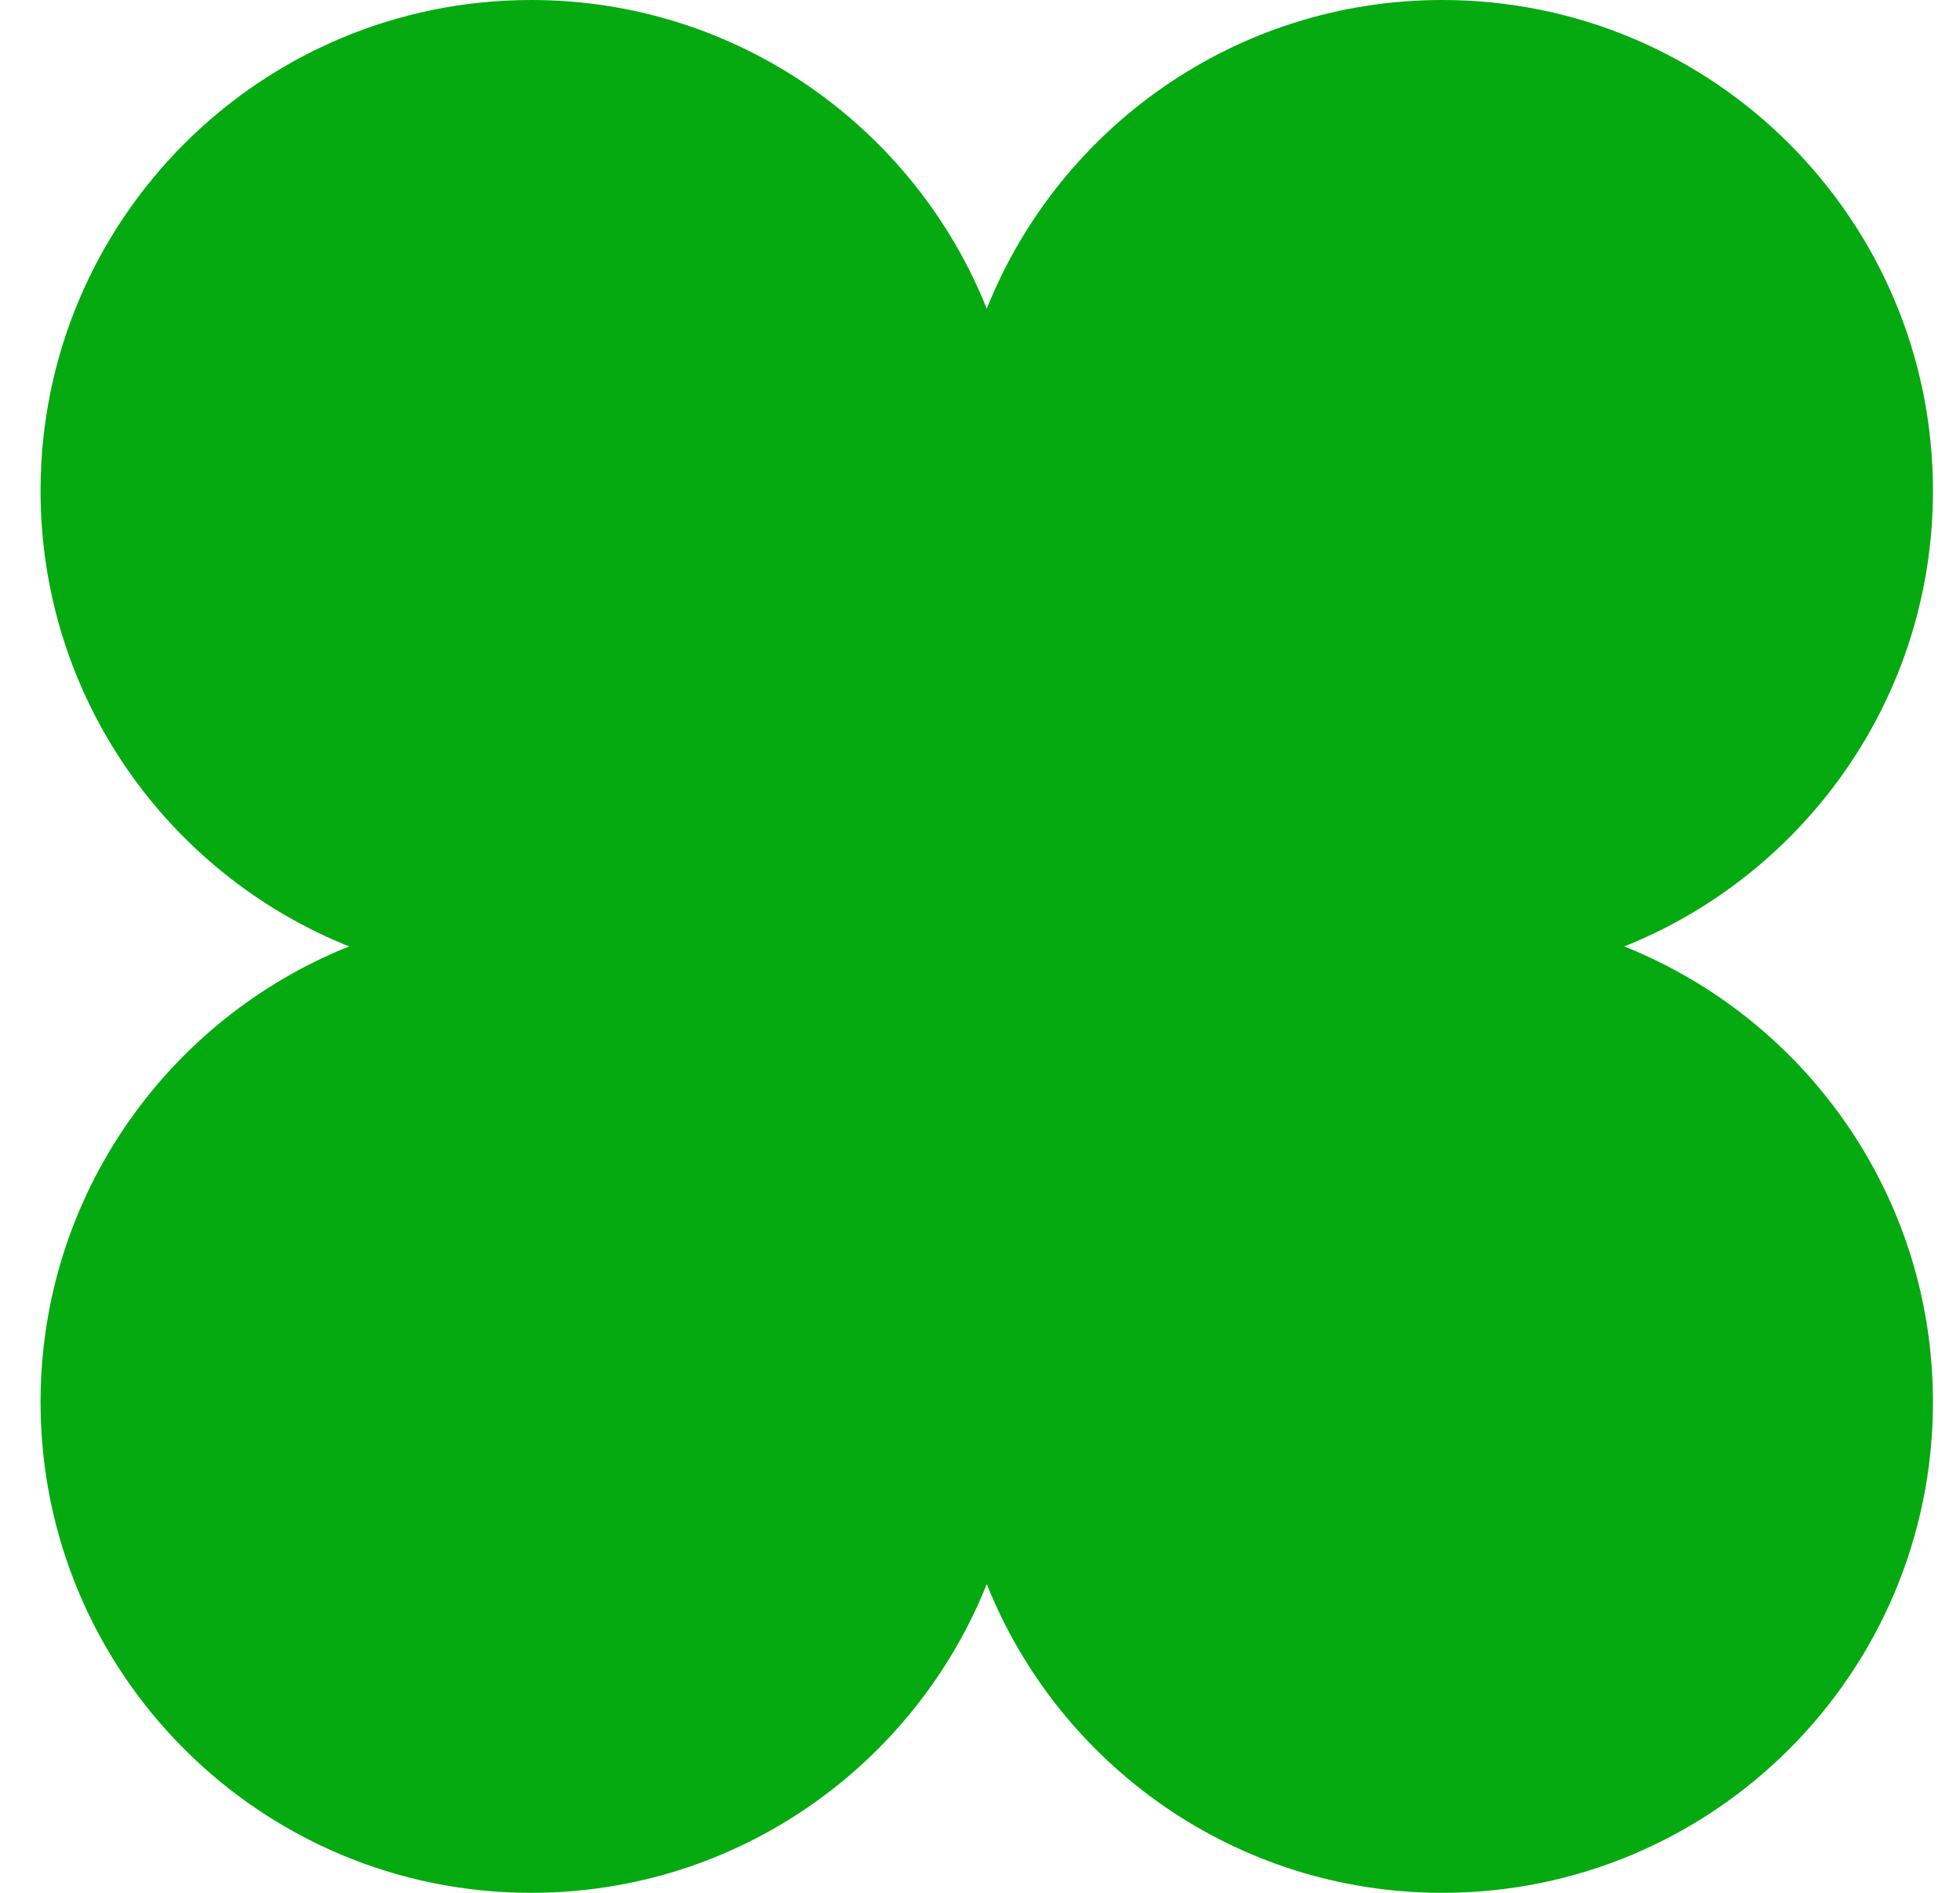
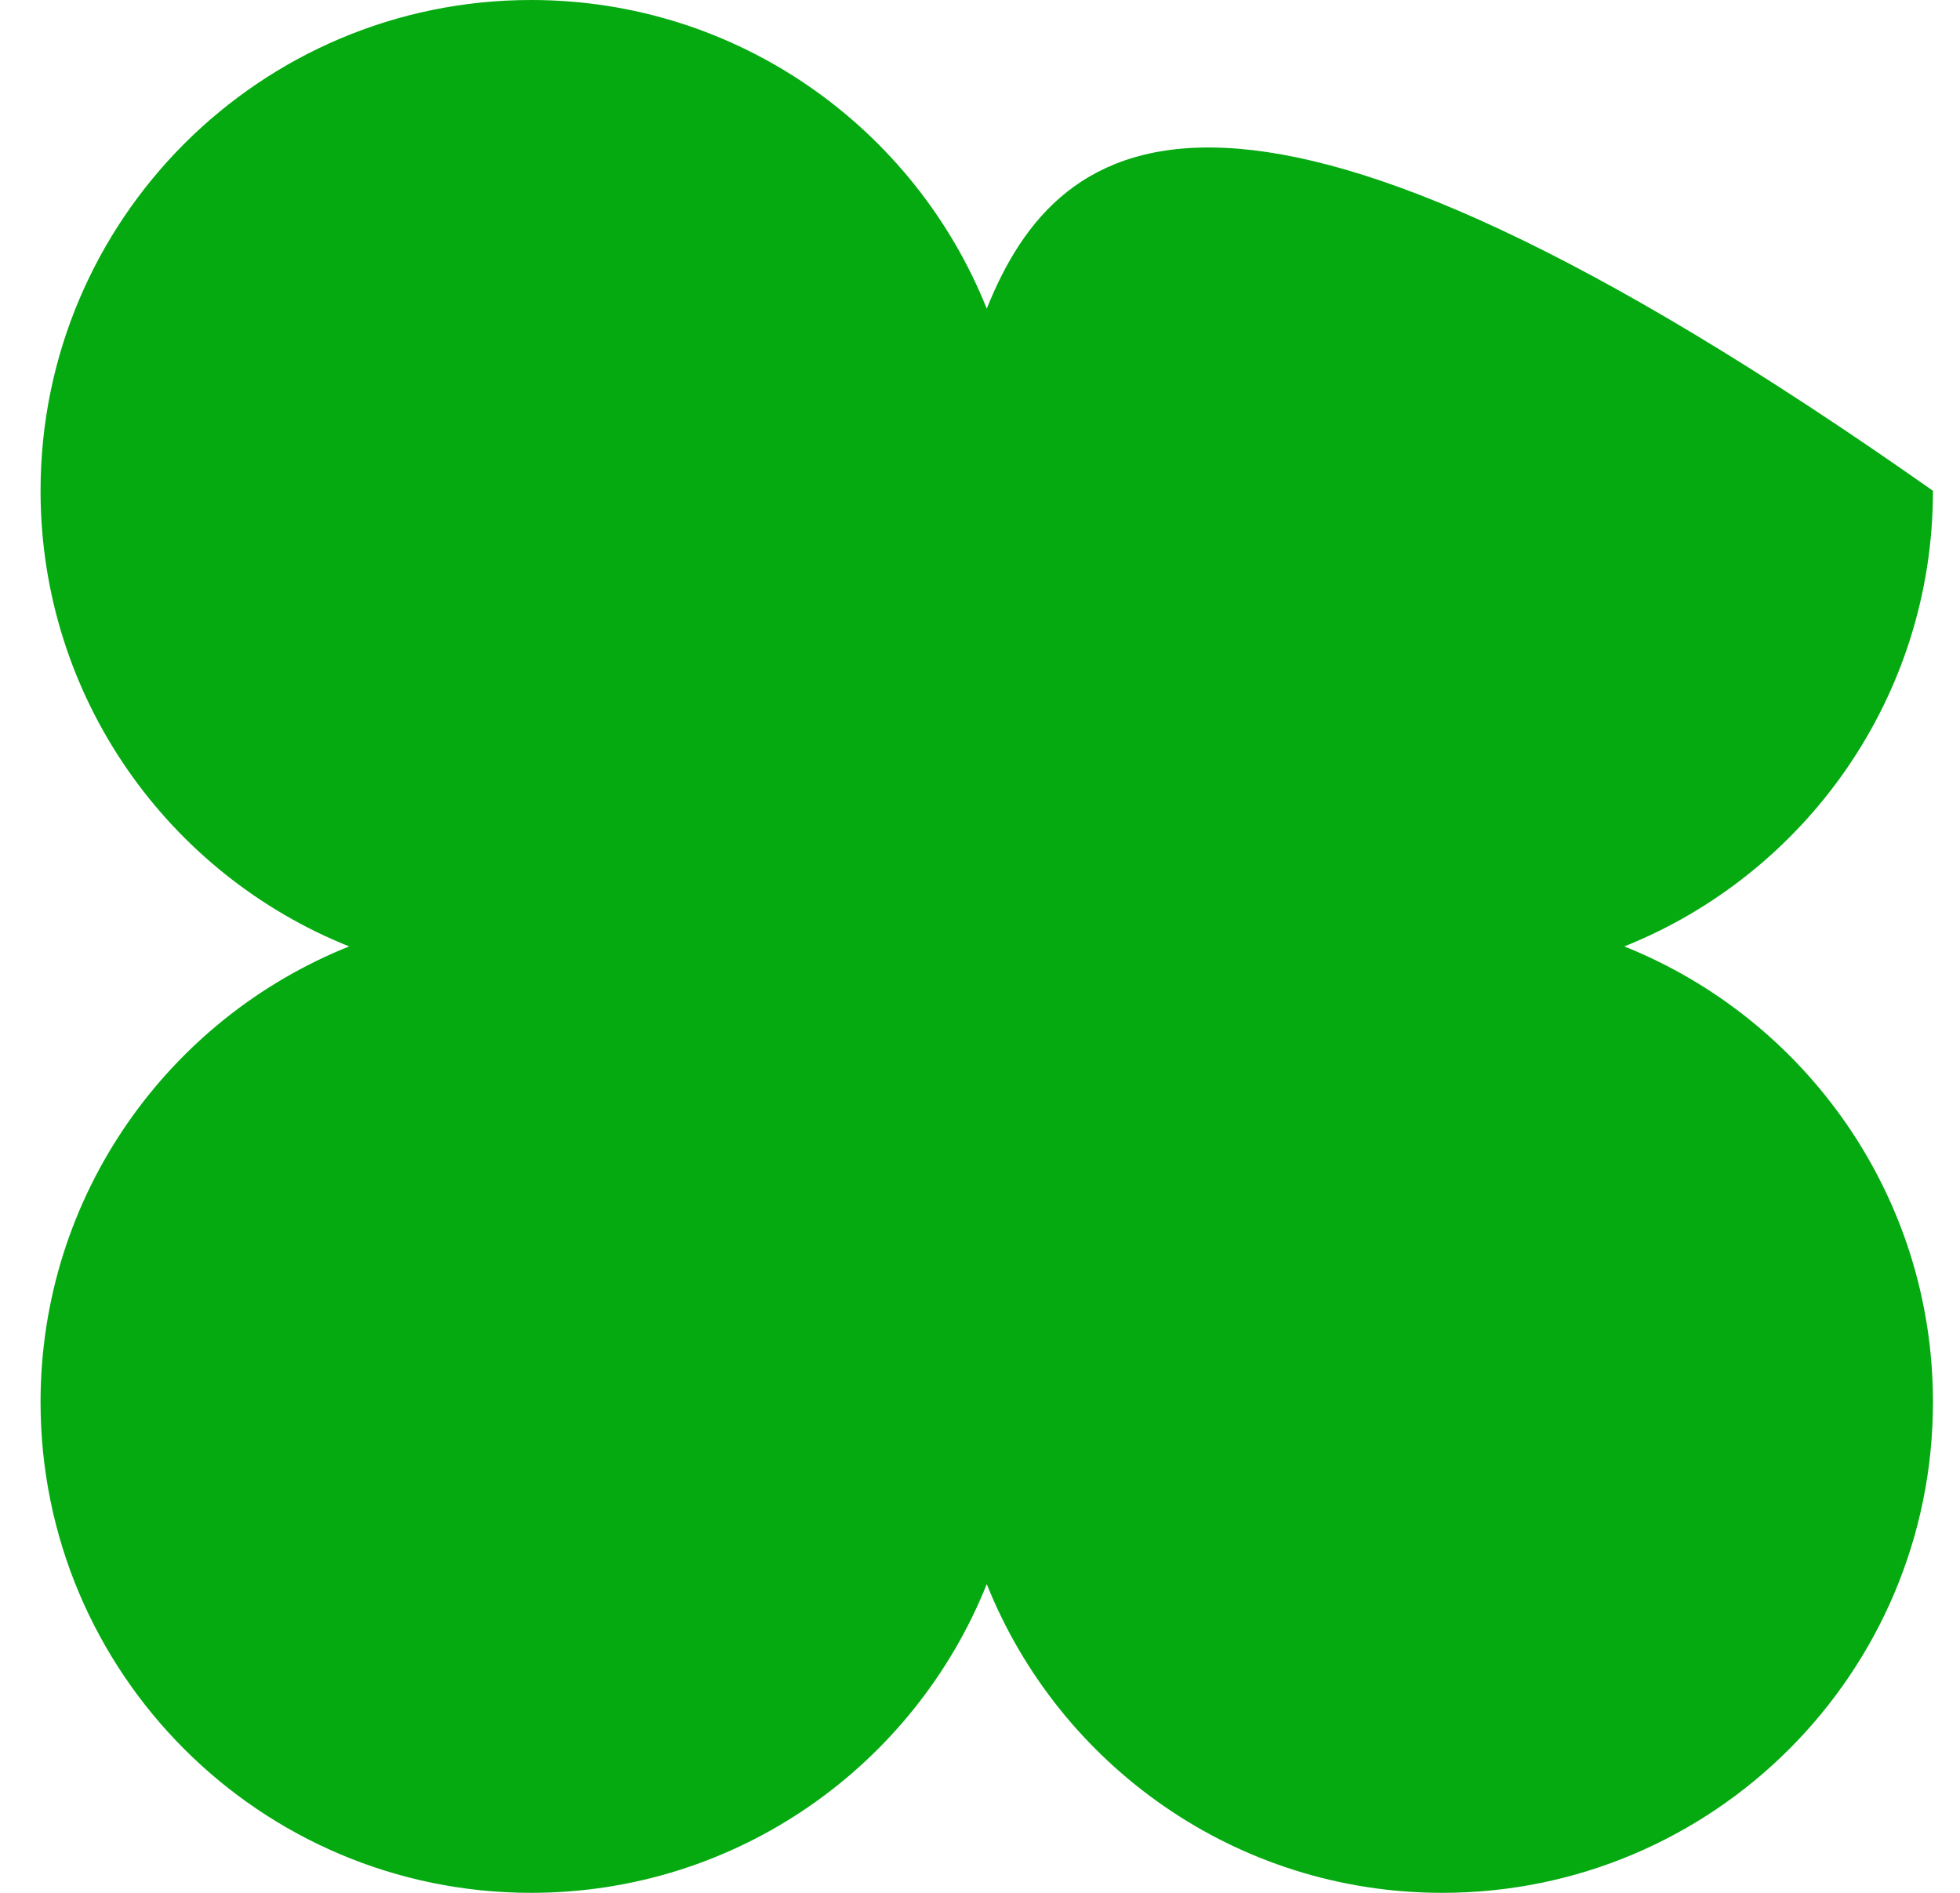
<svg xmlns="http://www.w3.org/2000/svg" width="29" height="28" viewBox="0 0 29 28" fill="none">
-   <path d="M24.033 14C26.708 12.93 28.6 10.317 28.6 7.26C28.6 3.251 25.349 0 21.34 0C18.283 0 15.669 1.892 14.6 4.566C13.53 1.892 10.916 0 7.859 0C3.85 0 0.6 3.251 0.6 7.26C0.6 10.317 2.491 12.93 5.166 14C2.491 15.07 0.6 17.683 0.6 20.741C0.6 24.749 3.85 28 7.859 28C10.916 28 13.53 26.108 14.6 23.433C15.669 26.108 18.283 28 21.34 28C25.349 28 28.6 24.749 28.6 20.741C28.6 17.683 26.708 15.07 24.033 14Z" fill="#05AA11" />
+   <path d="M24.033 14C26.708 12.93 28.6 10.317 28.6 7.26C18.283 0 15.669 1.892 14.6 4.566C13.53 1.892 10.916 0 7.859 0C3.85 0 0.6 3.251 0.6 7.26C0.6 10.317 2.491 12.93 5.166 14C2.491 15.07 0.6 17.683 0.6 20.741C0.6 24.749 3.85 28 7.859 28C10.916 28 13.53 26.108 14.6 23.433C15.669 26.108 18.283 28 21.34 28C25.349 28 28.6 24.749 28.6 20.741C28.6 17.683 26.708 15.07 24.033 14Z" fill="#05AA11" />
</svg>